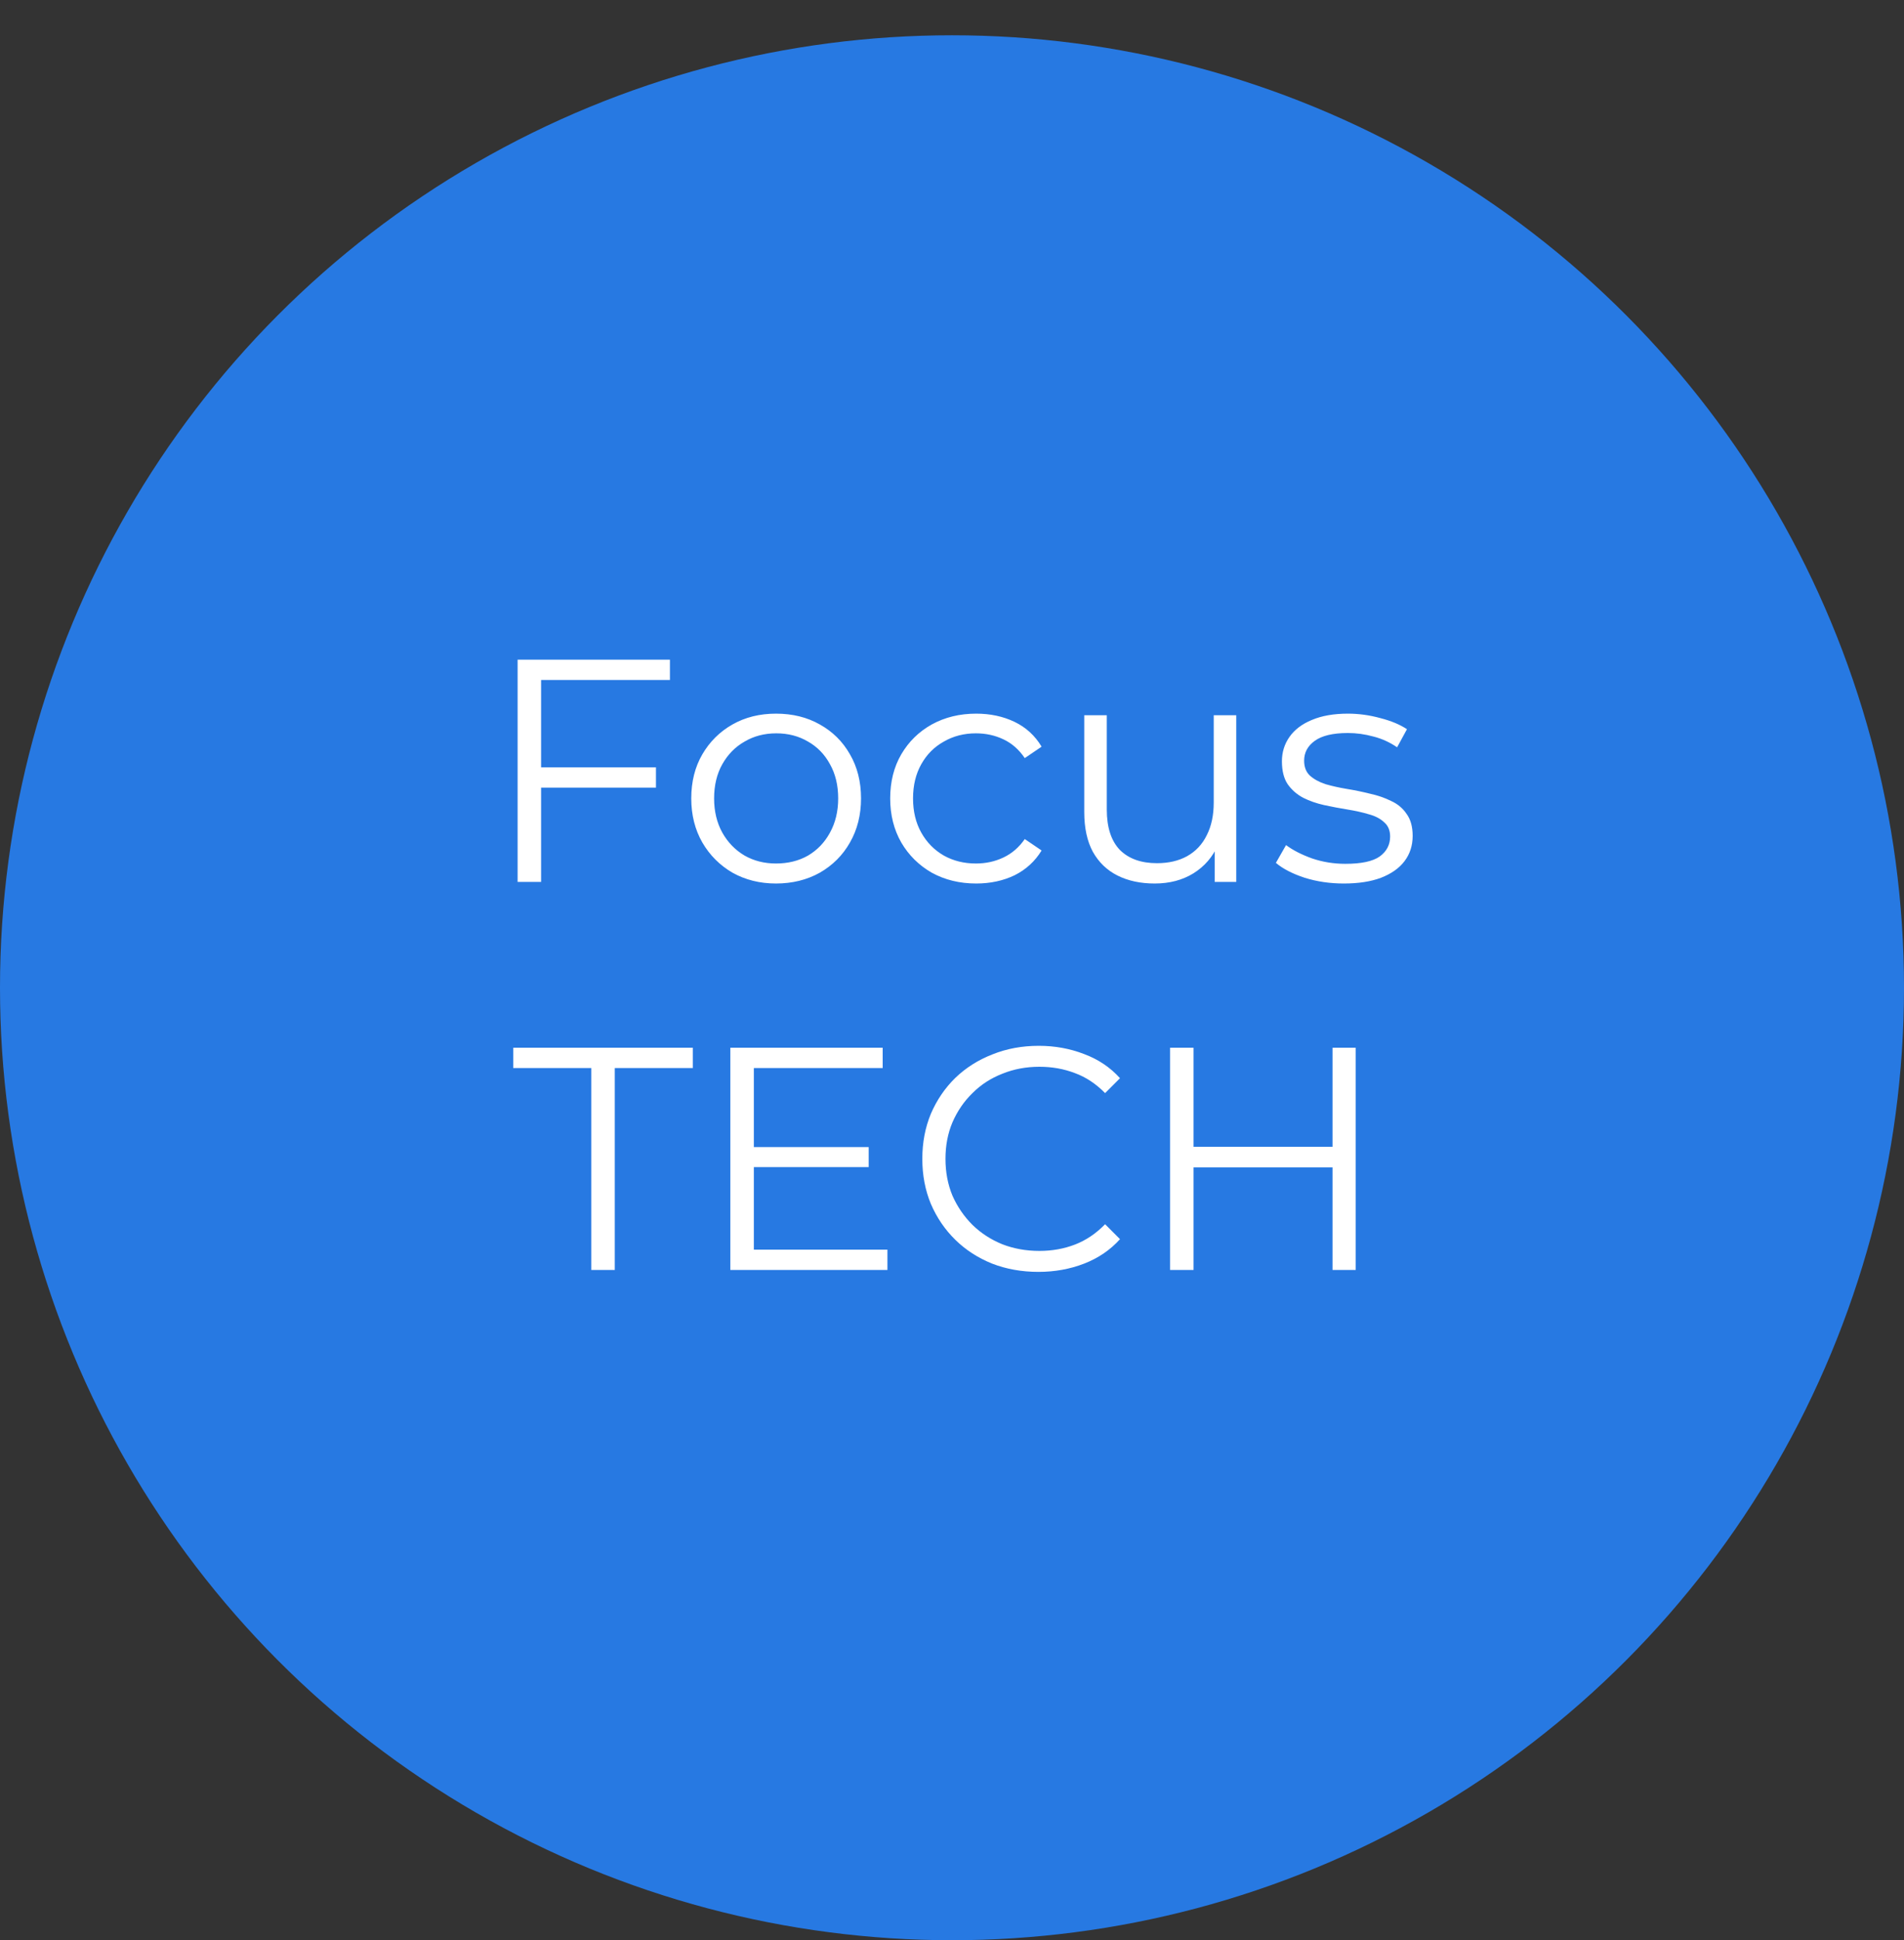
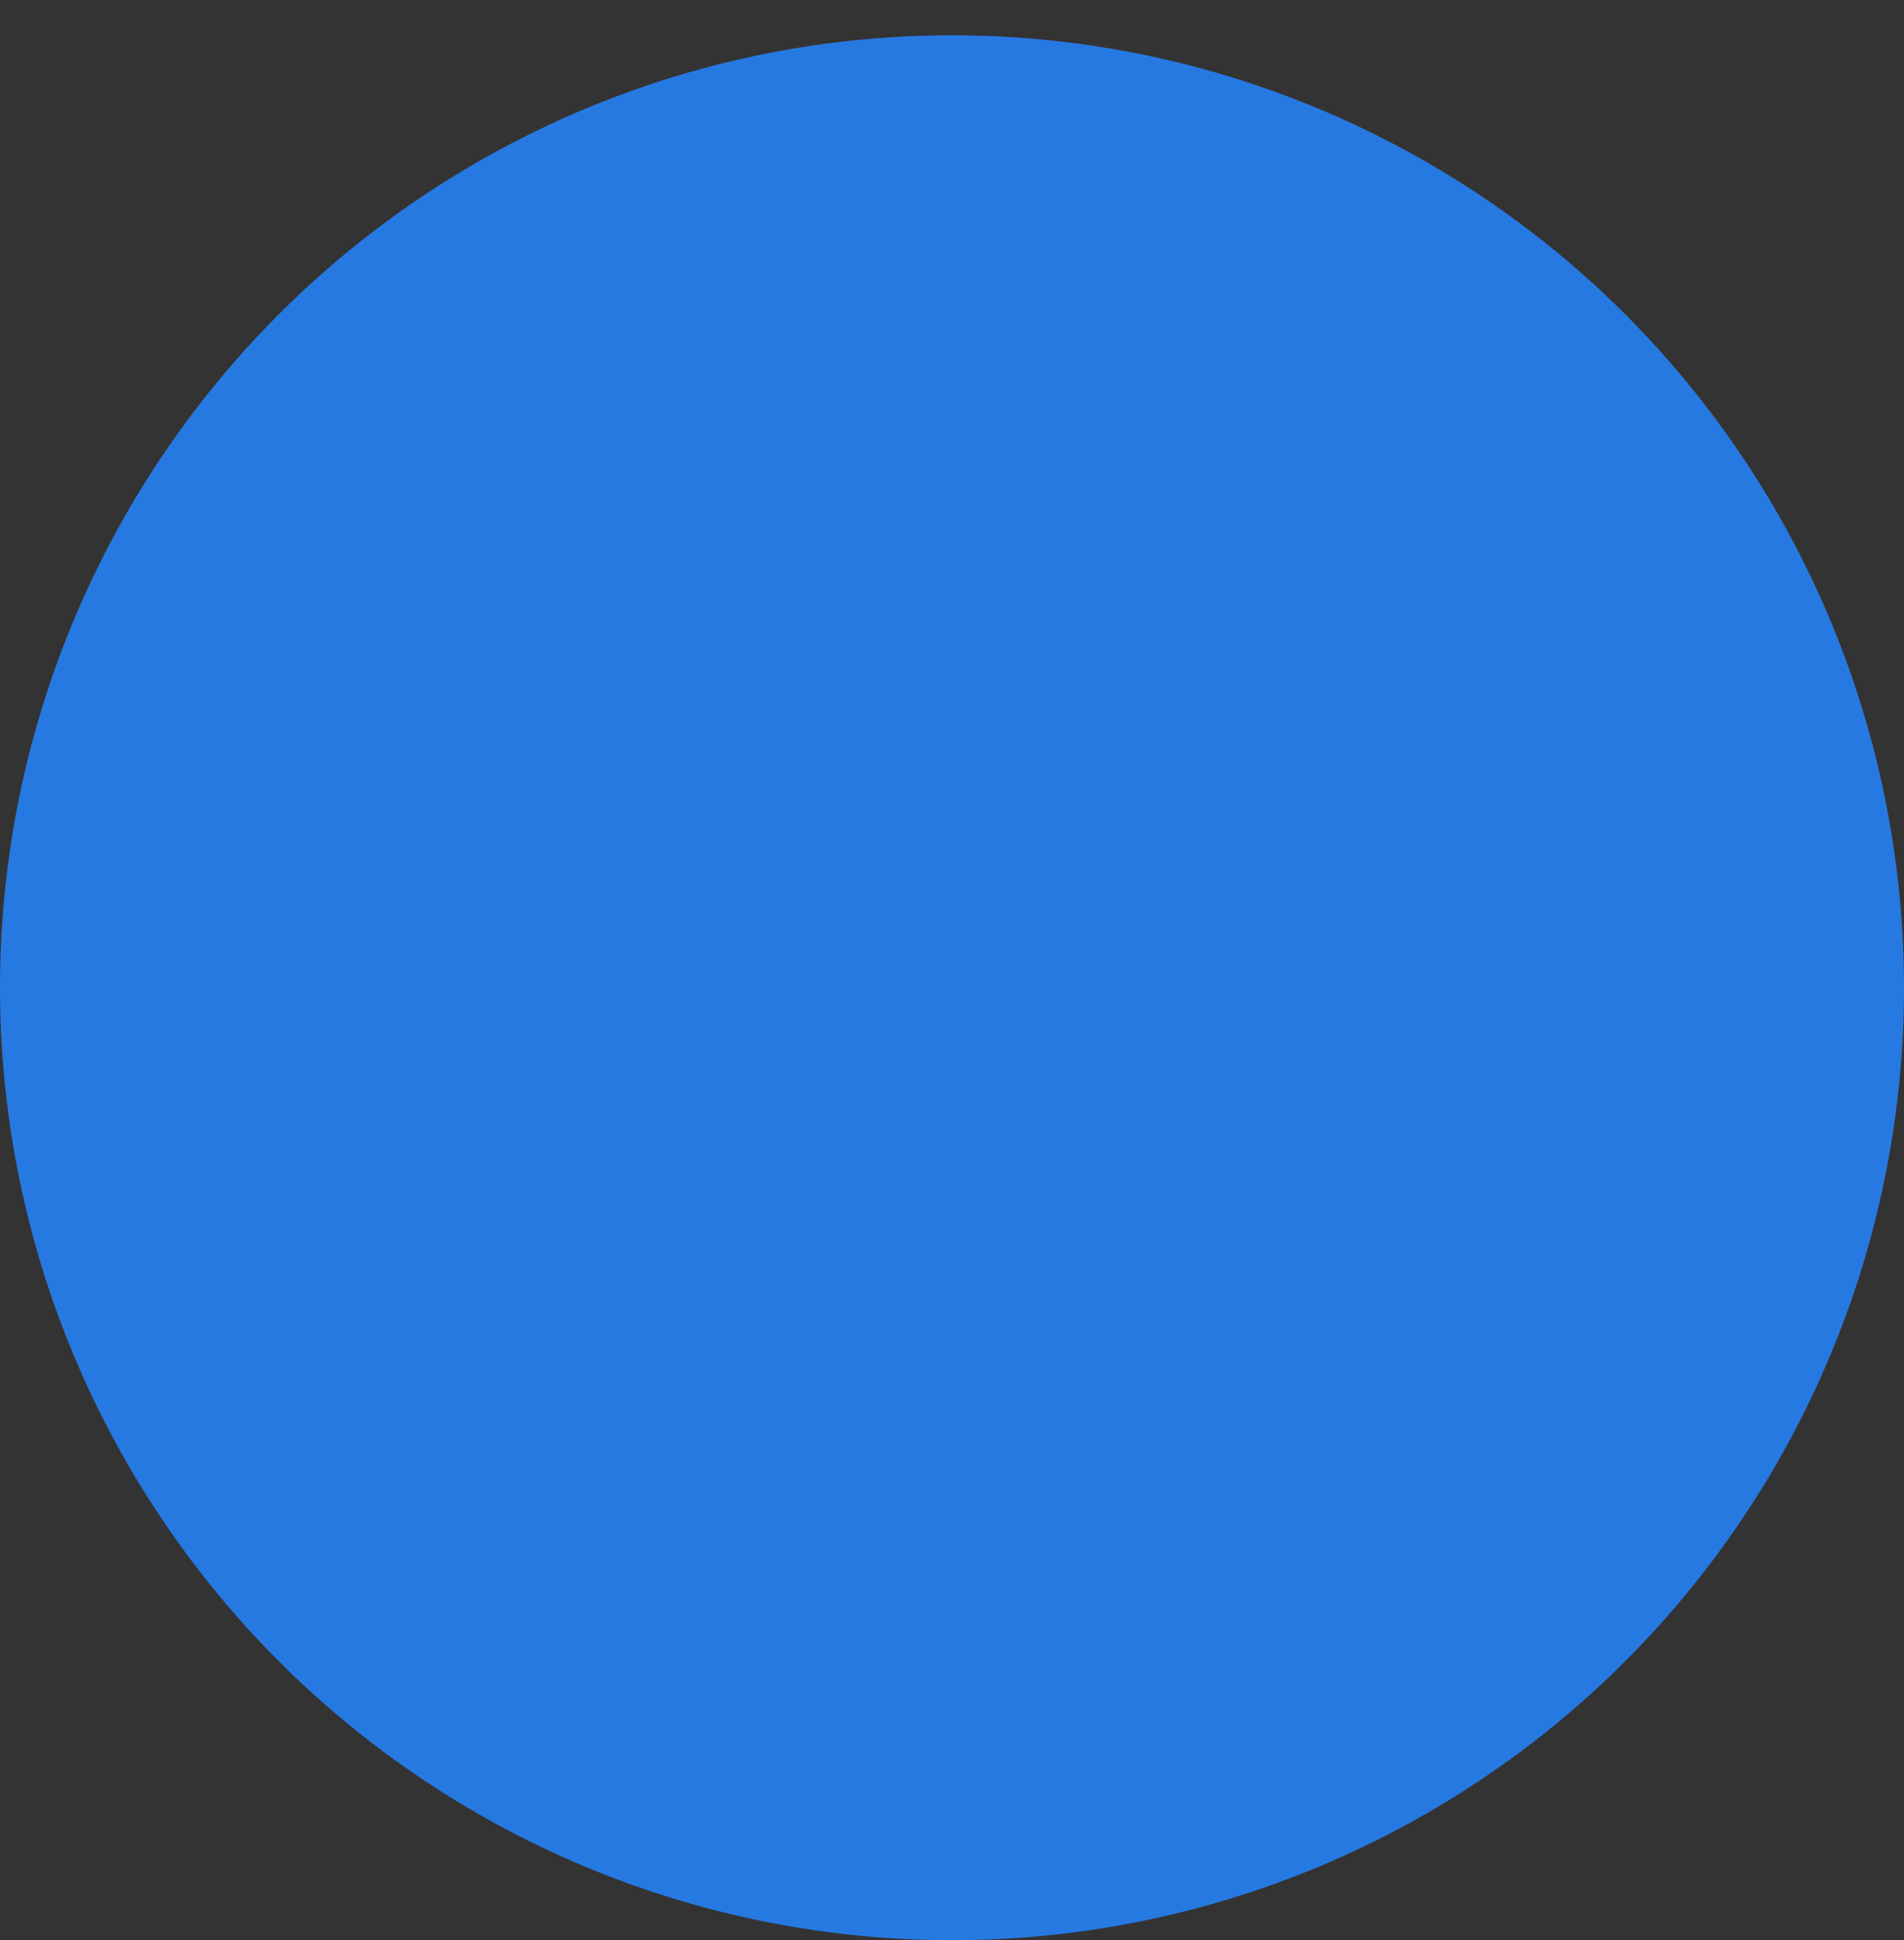
<svg xmlns="http://www.w3.org/2000/svg" width="54" height="55" viewBox="0 0 54 55" fill="none">
  <rect x="0" y="0" width="54" height="55" fill="#333333" stroke="none" />
  <g clip-path="url(#clip0_404_8)">
    <circle cx="27" cy="28" r="27" fill="#2779E2" />
-     <path d="M15.274 21.751H18.604V22.327H15.274V21.751ZM15.346 25H14.68V18.7H19V19.276H15.346V25ZM22.008 25.045C21.552 25.045 21.141 24.943 20.775 24.739C20.415 24.529 20.13 24.244 19.92 23.884C19.71 23.518 19.605 23.101 19.605 22.633C19.605 22.159 19.71 21.742 19.92 21.382C20.13 21.022 20.415 20.74 20.775 20.536C21.135 20.332 21.546 20.23 22.008 20.23C22.476 20.23 22.89 20.332 23.25 20.536C23.616 20.74 23.901 21.022 24.105 21.382C24.315 21.742 24.42 22.159 24.42 22.633C24.42 23.101 24.315 23.518 24.105 23.884C23.901 24.244 23.616 24.529 23.25 24.739C22.884 24.943 22.47 25.045 22.008 25.045ZM22.008 24.478C22.35 24.478 22.653 24.403 22.917 24.253C23.181 24.097 23.388 23.881 23.538 23.605C23.694 23.323 23.772 22.999 23.772 22.633C23.772 22.261 23.694 21.937 23.538 21.661C23.388 21.385 23.181 21.172 22.917 21.022C22.653 20.866 22.353 20.788 22.017 20.788C21.681 20.788 21.381 20.866 21.117 21.022C20.853 21.172 20.643 21.385 20.487 21.661C20.331 21.937 20.253 22.261 20.253 22.633C20.253 22.999 20.331 23.323 20.487 23.605C20.643 23.881 20.853 24.097 21.117 24.253C21.381 24.403 21.678 24.478 22.008 24.478ZM27.686 25.045C27.218 25.045 26.799 24.943 26.427 24.739C26.061 24.529 25.773 24.244 25.562 23.884C25.352 23.518 25.247 23.101 25.247 22.633C25.247 22.159 25.352 21.742 25.562 21.382C25.773 21.022 26.061 20.74 26.427 20.536C26.799 20.332 27.218 20.23 27.686 20.23C28.088 20.23 28.451 20.308 28.776 20.464C29.099 20.62 29.355 20.854 29.541 21.166L29.064 21.49C28.901 21.25 28.701 21.073 28.46 20.959C28.221 20.845 27.959 20.788 27.677 20.788C27.341 20.788 27.038 20.866 26.768 21.022C26.498 21.172 26.285 21.385 26.13 21.661C25.974 21.937 25.895 22.261 25.895 22.633C25.895 23.005 25.974 23.329 26.13 23.605C26.285 23.881 26.498 24.097 26.768 24.253C27.038 24.403 27.341 24.478 27.677 24.478C27.959 24.478 28.221 24.421 28.46 24.307C28.701 24.193 28.901 24.019 29.064 23.785L29.541 24.109C29.355 24.415 29.099 24.649 28.776 24.811C28.451 24.967 28.088 25.045 27.686 25.045ZM32.749 25.045C32.347 25.045 31.996 24.97 31.696 24.82C31.396 24.67 31.162 24.445 30.994 24.145C30.832 23.845 30.751 23.47 30.751 23.02V20.275H31.39V22.948C31.39 23.452 31.513 23.833 31.759 24.091C32.011 24.343 32.362 24.469 32.812 24.469C33.142 24.469 33.427 24.403 33.667 24.271C33.913 24.133 34.099 23.935 34.225 23.677C34.357 23.419 34.423 23.11 34.423 22.75V20.275H35.062V25H34.45V23.704L34.549 23.938C34.399 24.286 34.165 24.559 33.847 24.757C33.535 24.949 33.169 25.045 32.749 25.045ZM38.112 25.045C37.722 25.045 37.353 24.991 37.005 24.883C36.657 24.769 36.384 24.628 36.186 24.46L36.474 23.956C36.666 24.1 36.912 24.226 37.212 24.334C37.512 24.436 37.827 24.487 38.157 24.487C38.607 24.487 38.931 24.418 39.129 24.28C39.327 24.136 39.426 23.947 39.426 23.713C39.426 23.539 39.369 23.404 39.255 23.308C39.147 23.206 39.003 23.131 38.823 23.083C38.643 23.029 38.442 22.984 38.22 22.948C37.998 22.912 37.776 22.87 37.554 22.822C37.338 22.774 37.14 22.705 36.96 22.615C36.78 22.519 36.633 22.39 36.519 22.228C36.411 22.066 36.357 21.85 36.357 21.58C36.357 21.322 36.429 21.091 36.573 20.887C36.717 20.683 36.927 20.524 37.203 20.41C37.485 20.29 37.827 20.23 38.229 20.23C38.535 20.23 38.841 20.272 39.147 20.356C39.453 20.434 39.705 20.539 39.903 20.671L39.624 21.184C39.414 21.04 39.189 20.938 38.949 20.878C38.709 20.812 38.469 20.779 38.229 20.779C37.803 20.779 37.488 20.854 37.284 21.004C37.086 21.148 36.987 21.334 36.987 21.562C36.987 21.742 37.041 21.883 37.149 21.985C37.263 22.087 37.41 22.168 37.59 22.228C37.776 22.282 37.977 22.327 38.193 22.363C38.415 22.399 38.634 22.444 38.85 22.498C39.072 22.546 39.273 22.615 39.453 22.705C39.639 22.789 39.786 22.912 39.894 23.074C40.008 23.23 40.065 23.437 40.065 23.695C40.065 23.971 39.987 24.211 39.831 24.415C39.681 24.613 39.459 24.769 39.165 24.883C38.877 24.991 38.526 25.045 38.112 25.045ZM16.77 36V30.276H14.556V29.7H19.649V30.276H17.436V36H16.77ZM21.308 32.517H24.637V33.084H21.308V32.517ZM21.38 35.424H25.169V36H20.713V29.7H25.034V30.276H21.38V35.424ZM29.452 36.054C28.978 36.054 28.54 35.976 28.138 35.82C27.736 35.658 27.388 35.433 27.094 35.145C26.8 34.857 26.569 34.518 26.401 34.128C26.239 33.738 26.158 33.312 26.158 32.85C26.158 32.388 26.239 31.962 26.401 31.572C26.569 31.182 26.8 30.843 27.094 30.555C27.394 30.267 27.745 30.045 28.147 29.889C28.549 29.727 28.987 29.646 29.461 29.646C29.917 29.646 30.346 29.724 30.748 29.88C31.15 30.03 31.489 30.258 31.765 30.564L31.342 30.987C31.084 30.723 30.799 30.534 30.487 30.42C30.175 30.3 29.839 30.24 29.479 30.24C29.101 30.24 28.75 30.306 28.426 30.438C28.102 30.564 27.82 30.747 27.58 30.987C27.34 31.221 27.151 31.497 27.013 31.815C26.881 32.127 26.815 32.472 26.815 32.85C26.815 33.228 26.881 33.576 27.013 33.894C27.151 34.206 27.34 34.482 27.58 34.722C27.82 34.956 28.102 35.139 28.426 35.271C28.75 35.397 29.101 35.46 29.479 35.46C29.839 35.46 30.175 35.4 30.487 35.28C30.799 35.16 31.084 34.968 31.342 34.704L31.765 35.127C31.489 35.433 31.15 35.664 30.748 35.82C30.346 35.976 29.914 36.054 29.452 36.054ZM37.793 29.7H38.45V36H37.793V29.7ZM33.851 36H33.185V29.7H33.851V36ZM37.856 33.093H33.779V32.508H37.856V33.093Z" fill="white" />
  </g>
  <defs>
    <clipPath id="clip0_404_8">
      <rect width="54" height="55" fill="white" />
    </clipPath>
  </defs>
</svg>